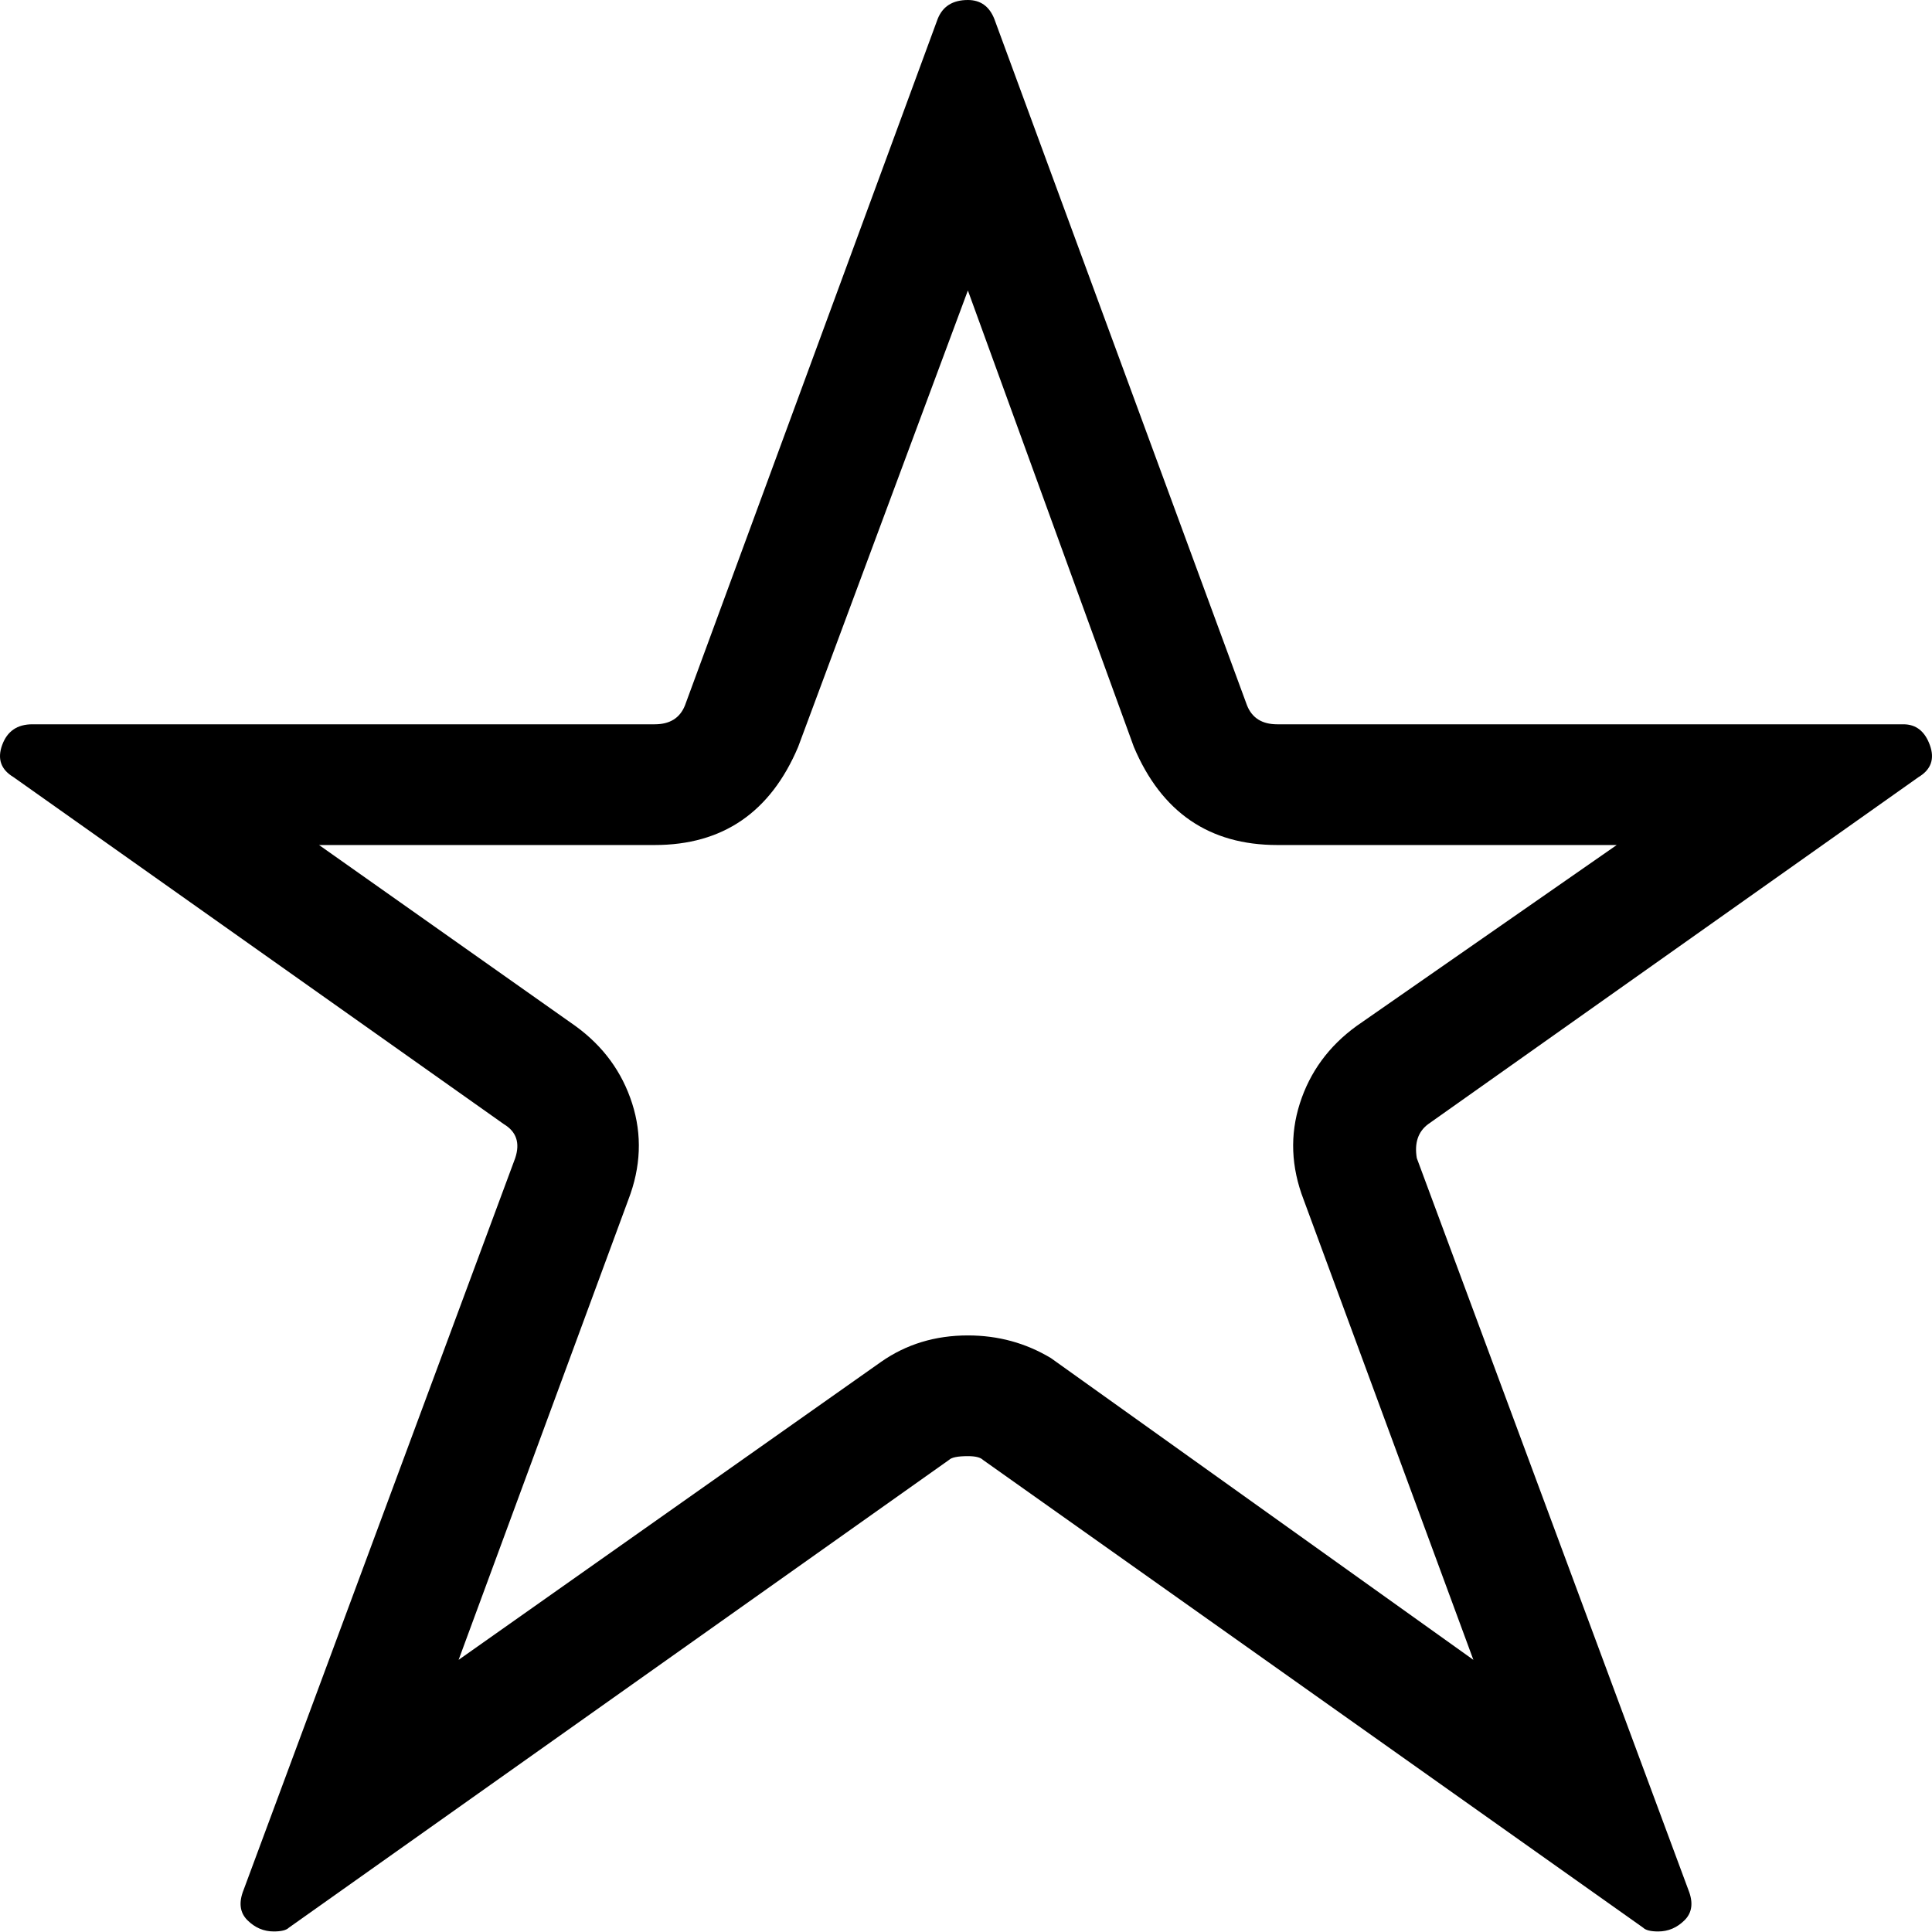
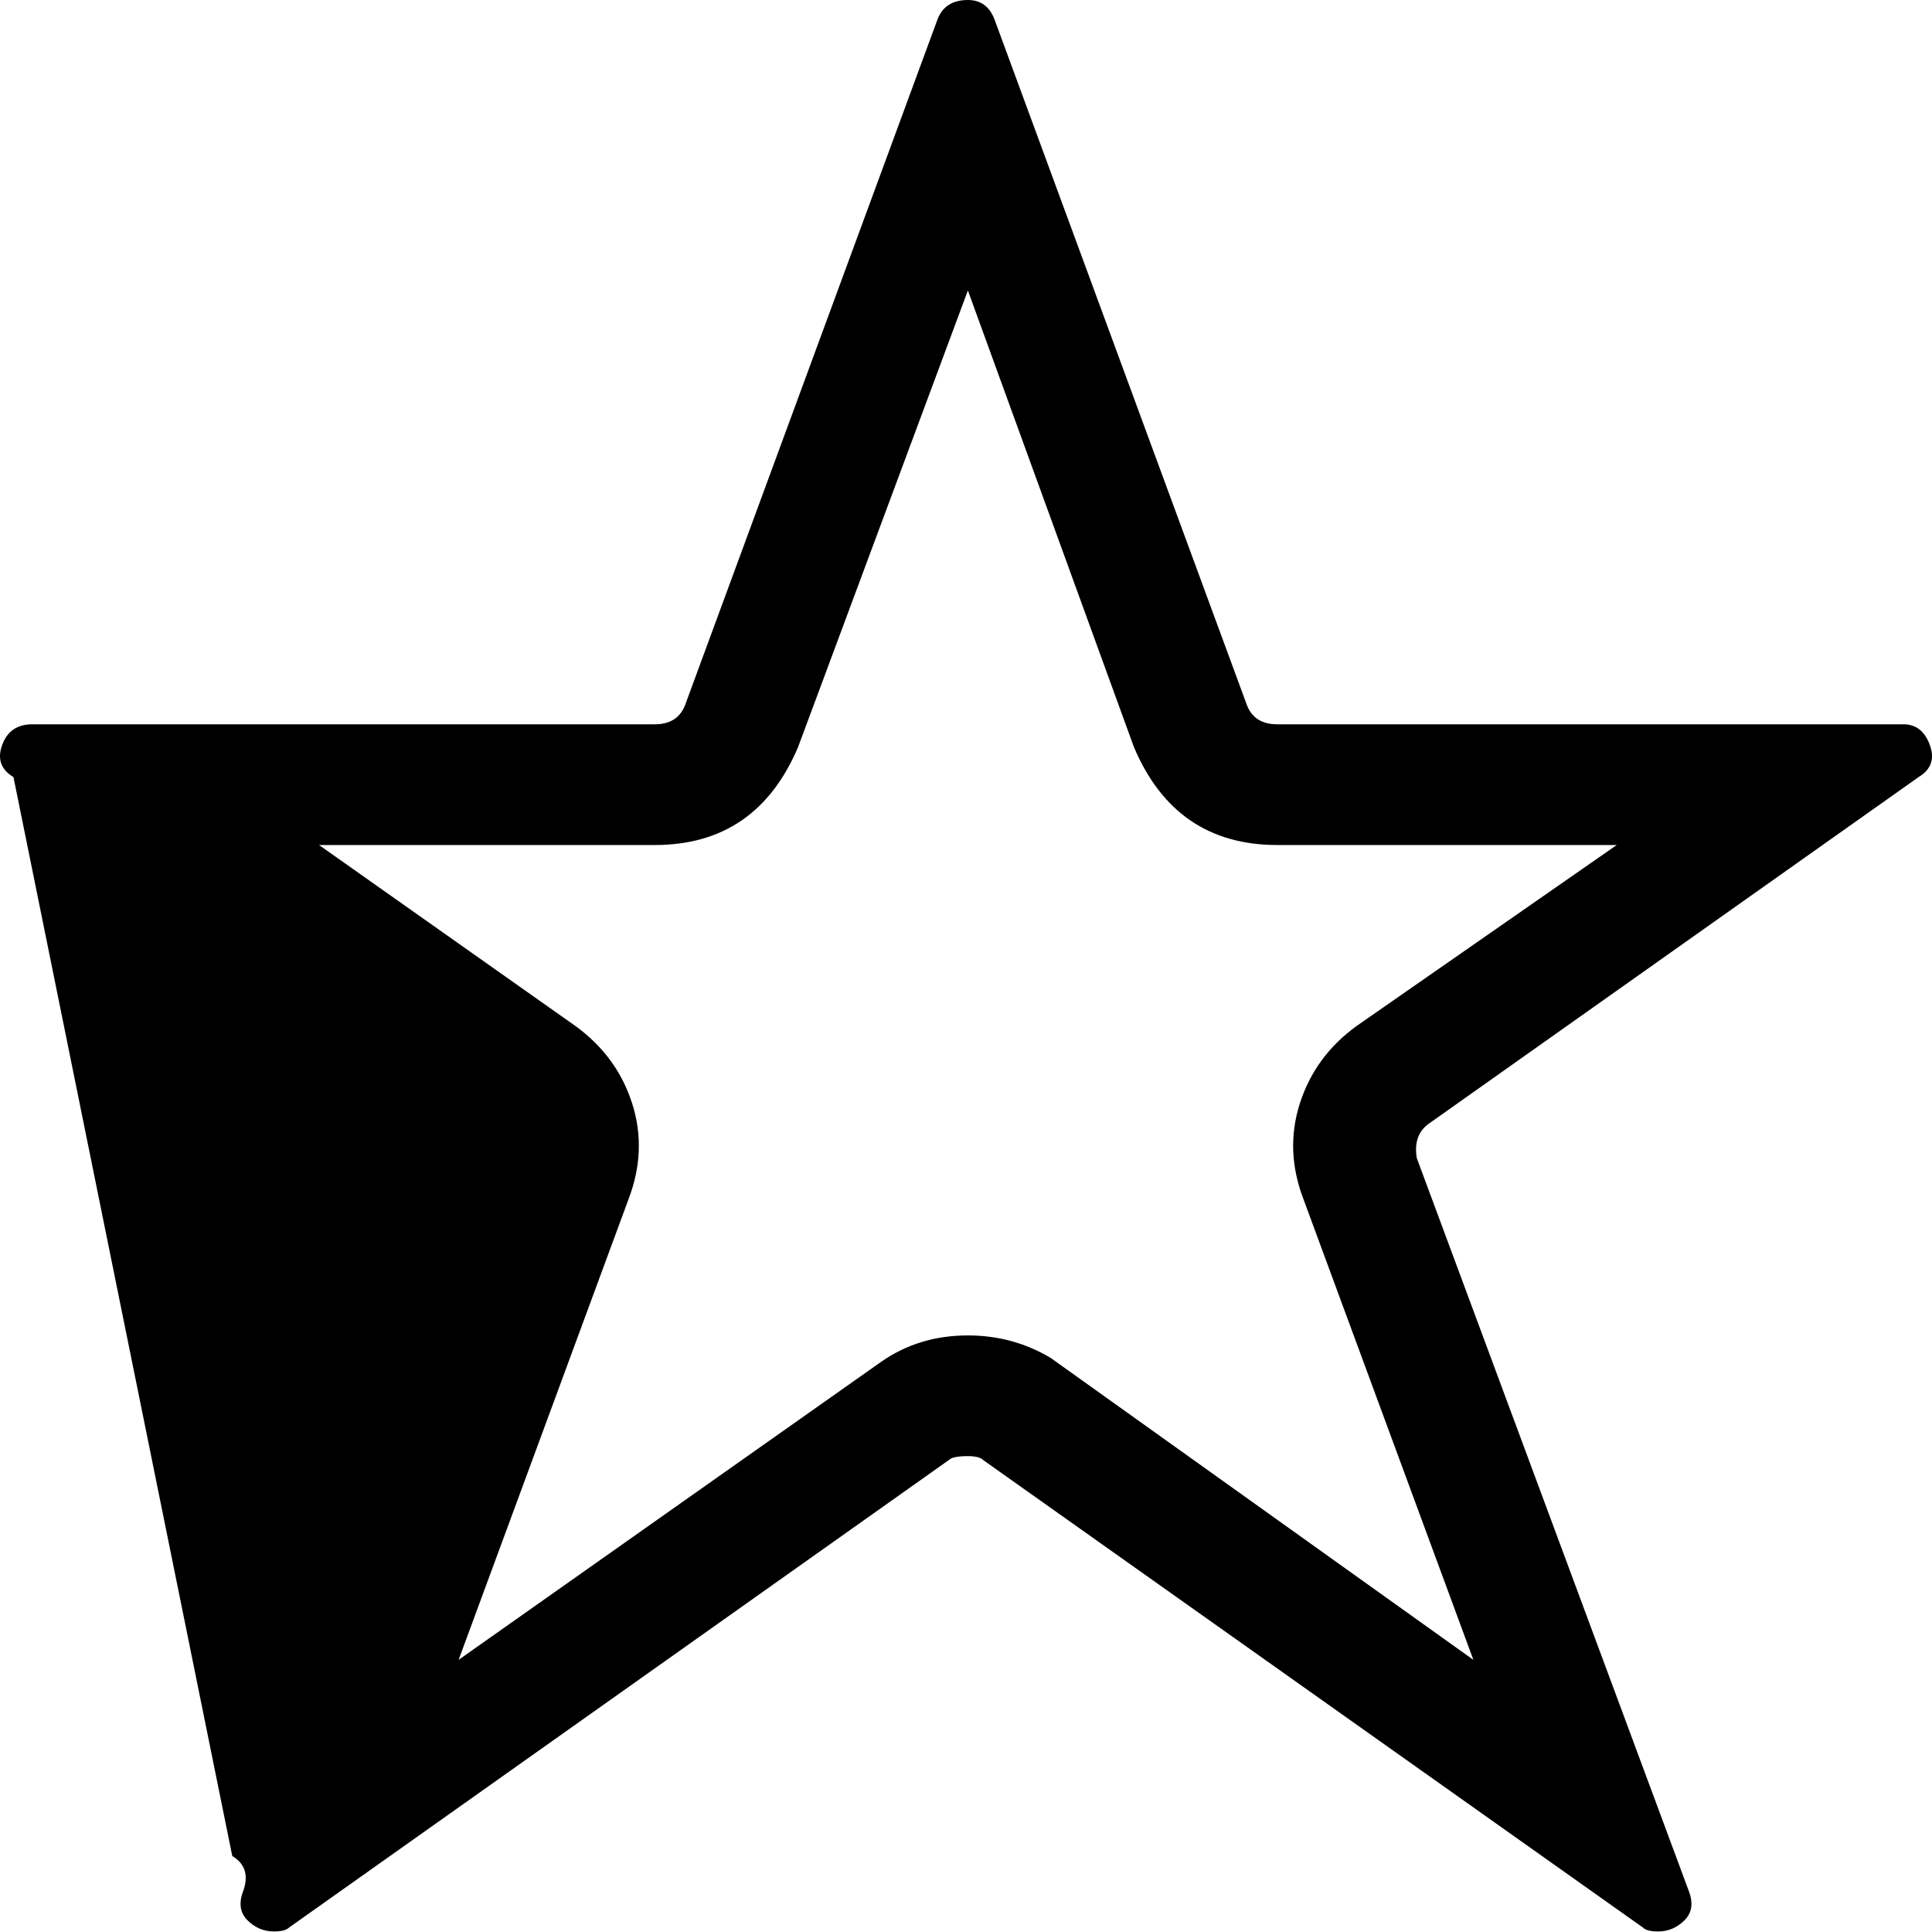
<svg xmlns="http://www.w3.org/2000/svg" viewBox="0 0 512 512">
-   <path d="M8.569 191.946h164.954q5.998 0 7.998-4.998l66.981-181.95Q250.502 0 256.5 0q4.998 0 6.998 4.999l66.981 181.949q2 4.998 7.998 4.998h165.954q4.998 0 6.998 5.499t-3 8.498l-129.963 91.974q-4 2.999-3 8.997l71.98 193.946q2 4.999-1 7.998t-6.997 3q-3 0-4-1L260.5 386.891q-1-1-4-1-3.998 0-4.998 1L76.551 510.857q-1 1-4 1-3.999 0-6.998-2.999t-1-7.998l71.98-193.946q2-5.998-2.999-8.997L3.57 205.943q-4.998-3-2.999-8.498t7.998-5.499zm143.96 79.978q10.997 7.998 14.996 20.494t-1 25.493l-44.987 121.966L233.506 360.9q9.997-6.998 22.994-6.998 11.996 0 21.994 5.999l111.968 79.977-44.987-121.966q-4.999-12.996-1-25.493t14.996-20.494l68.98-47.986h-89.974q-26.992 0-37.99-25.993L256.5 76.979l-44.988 120.966q-10.997 25.993-37.989 25.993H84.548z" />
+   <path d="M8.569 191.946h164.954q5.998 0 7.998-4.998l66.981-181.95Q250.502 0 256.5 0q4.998 0 6.998 4.999l66.981 181.949q2 4.998 7.998 4.998h165.954q4.998 0 6.998 5.499t-3 8.498l-129.963 91.974q-4 2.999-3 8.997l71.98 193.946q2 4.999-1 7.998t-6.997 3q-3 0-4-1L260.5 386.891q-1-1-4-1-3.998 0-4.998 1L76.551 510.857q-1 1-4 1-3.999 0-6.998-2.999t-1-7.998q2-5.998-2.999-8.997L3.57 205.943q-4.998-3-2.999-8.498t7.998-5.499zm143.96 79.978q10.997 7.998 14.996 20.494t-1 25.493l-44.987 121.966L233.506 360.9q9.997-6.998 22.994-6.998 11.996 0 21.994 5.999l111.968 79.977-44.987-121.966q-4.999-12.996-1-25.493t14.996-20.494l68.98-47.986h-89.974q-26.992 0-37.99-25.993L256.5 76.979l-44.988 120.966q-10.997 25.993-37.989 25.993H84.548z" />
</svg>